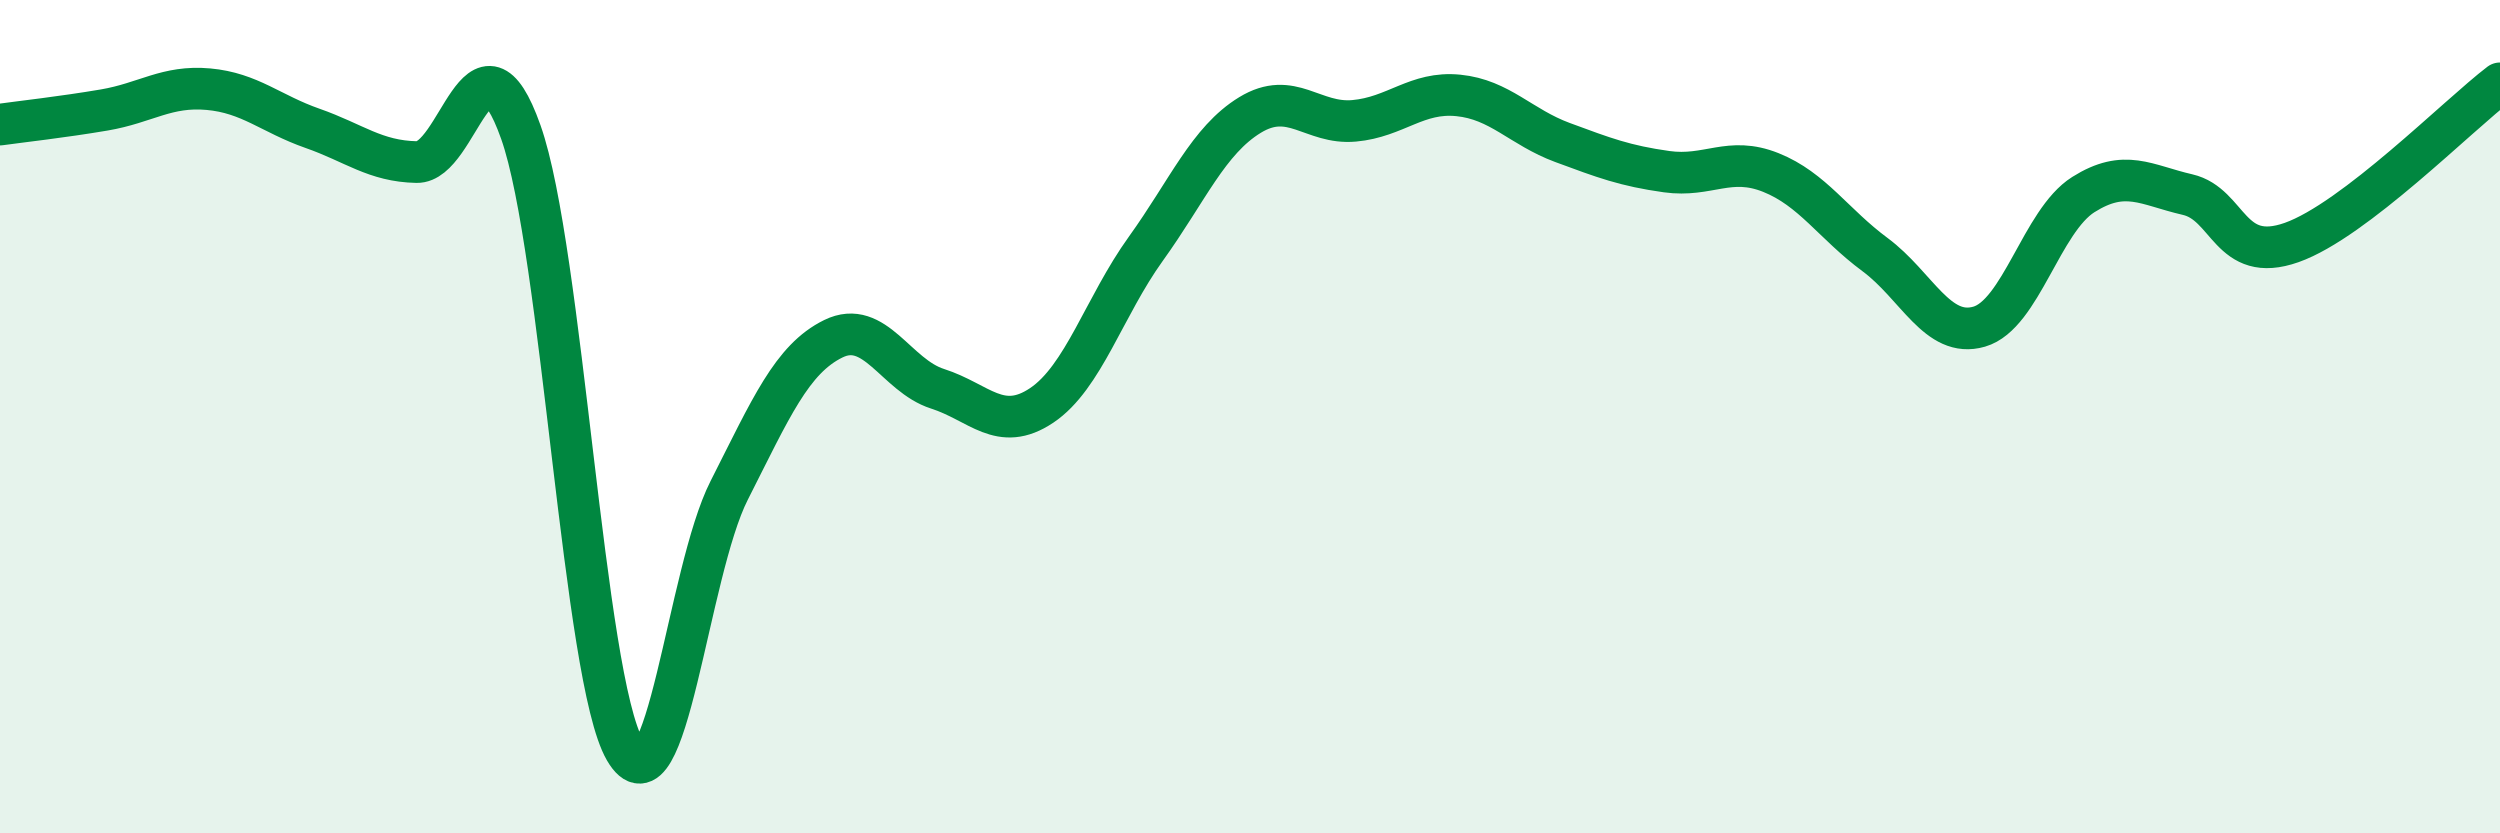
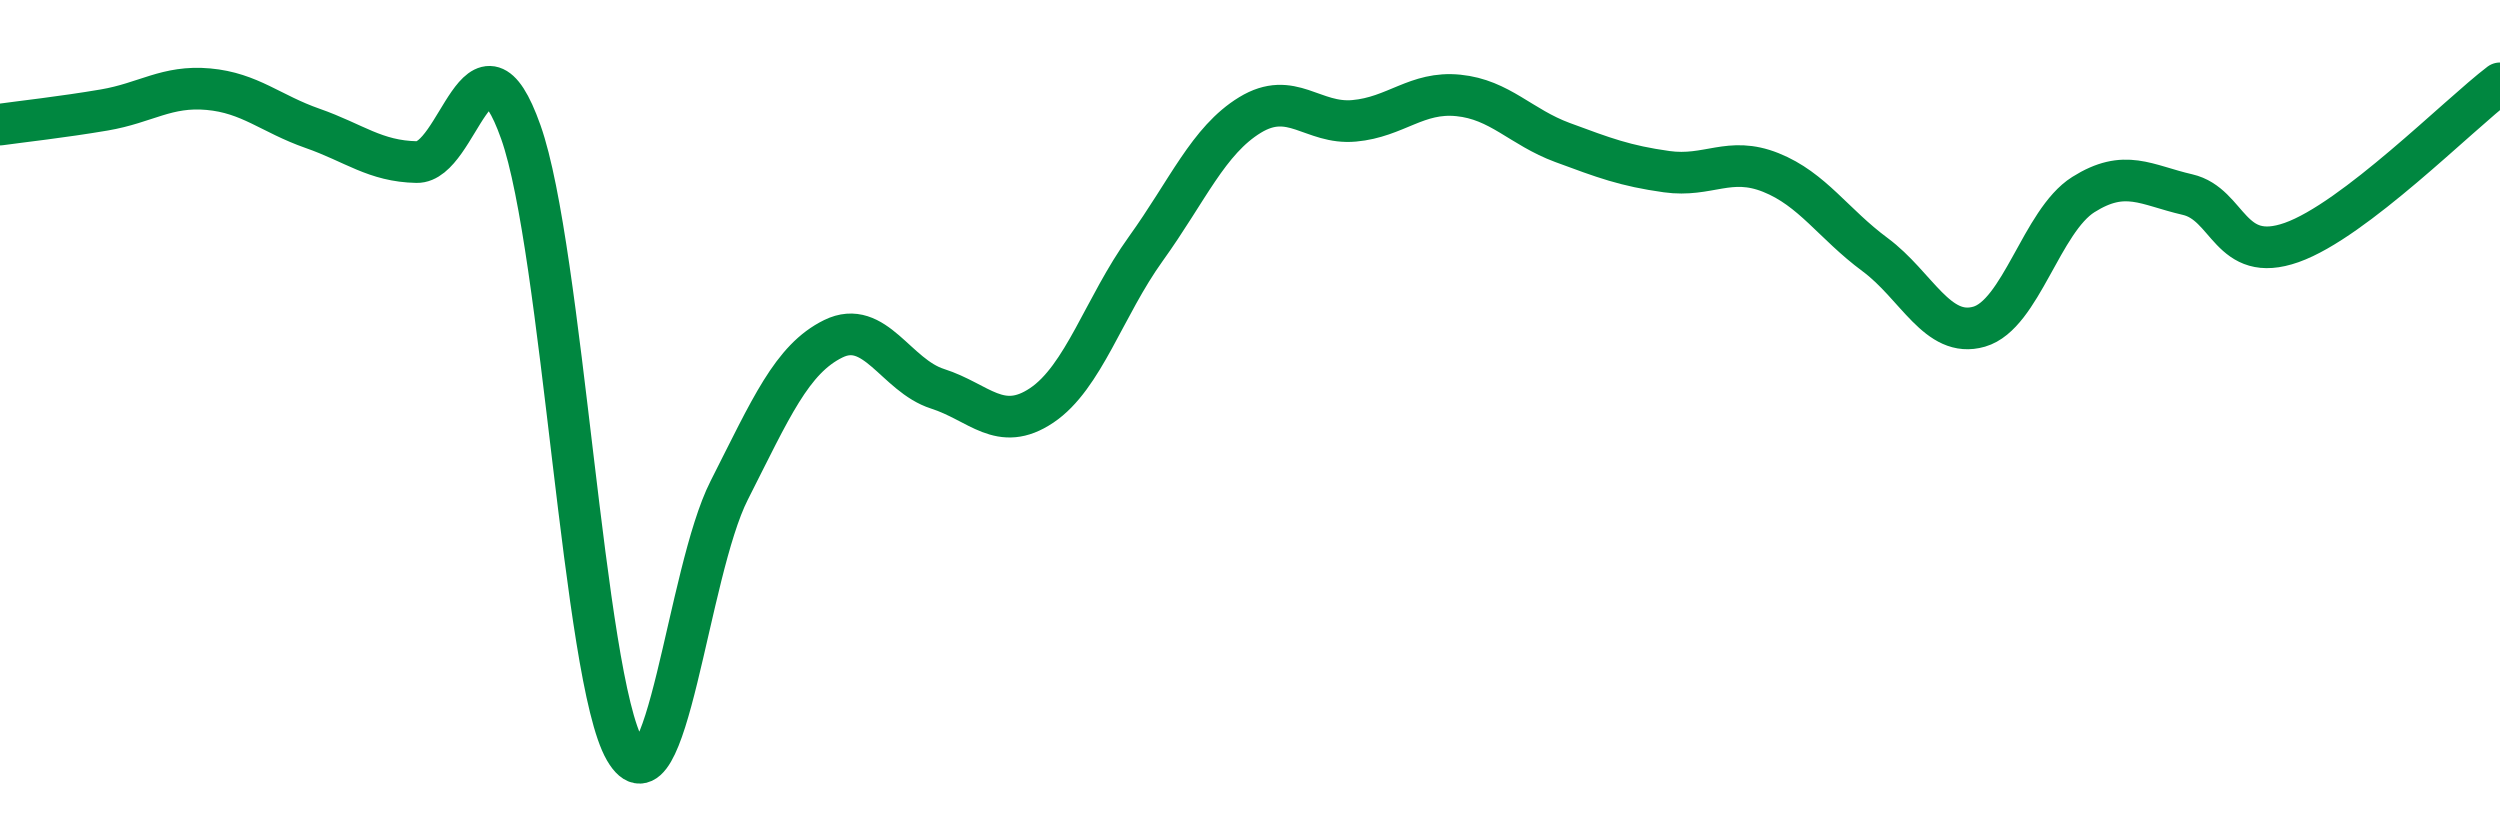
<svg xmlns="http://www.w3.org/2000/svg" width="60" height="20" viewBox="0 0 60 20">
-   <path d="M 0,2.99 C 0.5,2.92 1.5,2.81 2.5,2.64 C 3.5,2.47 4,2.05 5,2.14 C 6,2.23 6.5,2.73 7.5,3.08 C 8.5,3.43 9,3.87 10,3.89 C 11,3.91 11.5,0.35 12.5,3.17 C 13.5,5.99 14,16.28 15,18 C 16,19.72 16.5,13.74 17.5,11.77 C 18.5,9.8 19,8.62 20,8.13 C 21,7.64 21.5,9.01 22.5,9.33 C 23.5,9.65 24,10.4 25,9.73 C 26,9.06 26.5,7.36 27.5,5.97 C 28.5,4.58 29,3.37 30,2.76 C 31,2.15 31.5,2.99 32.5,2.9 C 33.5,2.81 34,2.19 35,2.29 C 36,2.39 36.5,3.05 37.5,3.42 C 38.5,3.79 39,3.98 40,4.12 C 41,4.26 41.5,3.74 42.5,4.14 C 43.5,4.54 44,5.37 45,6.11 C 46,6.85 46.5,8.13 47.5,7.84 C 48.5,7.55 49,5.3 50,4.67 C 51,4.04 51.5,4.44 52.5,4.67 C 53.5,4.9 53.5,6.35 55,5.82 C 56.5,5.29 59,2.76 60,2L60 20L0 20Z" fill="#008740" opacity="0.1" stroke-linecap="round" stroke-linejoin="round" />
  <path d="M 0,2.99 C 0.5,2.92 1.5,2.81 2.5,2.64 C 3.5,2.47 4,2.05 5,2.14 C 6,2.23 6.5,2.73 7.5,3.08 C 8.5,3.43 9,3.87 10,3.89 C 11,3.91 11.5,0.35 12.5,3.17 C 13.5,5.99 14,16.28 15,18 C 16,19.72 16.5,13.74 17.5,11.77 C 18.5,9.8 19,8.62 20,8.13 C 21,7.64 21.5,9.01 22.5,9.33 C 23.5,9.65 24,10.4 25,9.73 C 26,9.06 26.5,7.36 27.5,5.97 C 28.5,4.58 29,3.37 30,2.76 C 31,2.15 31.5,2.99 32.5,2.9 C 33.5,2.81 34,2.19 35,2.29 C 36,2.39 36.5,3.05 37.5,3.42 C 38.5,3.79 39,3.98 40,4.12 C 41,4.26 41.5,3.74 42.5,4.14 C 43.5,4.54 44,5.37 45,6.11 C 46,6.85 46.5,8.13 47.5,7.84 C 48.5,7.55 49,5.3 50,4.67 C 51,4.04 51.5,4.44 52.5,4.67 C 53.5,4.9 53.5,6.35 55,5.82 C 56.5,5.29 59,2.76 60,2" stroke="#008740" stroke-width="1" fill="none" stroke-linecap="round" stroke-linejoin="round" />
</svg>